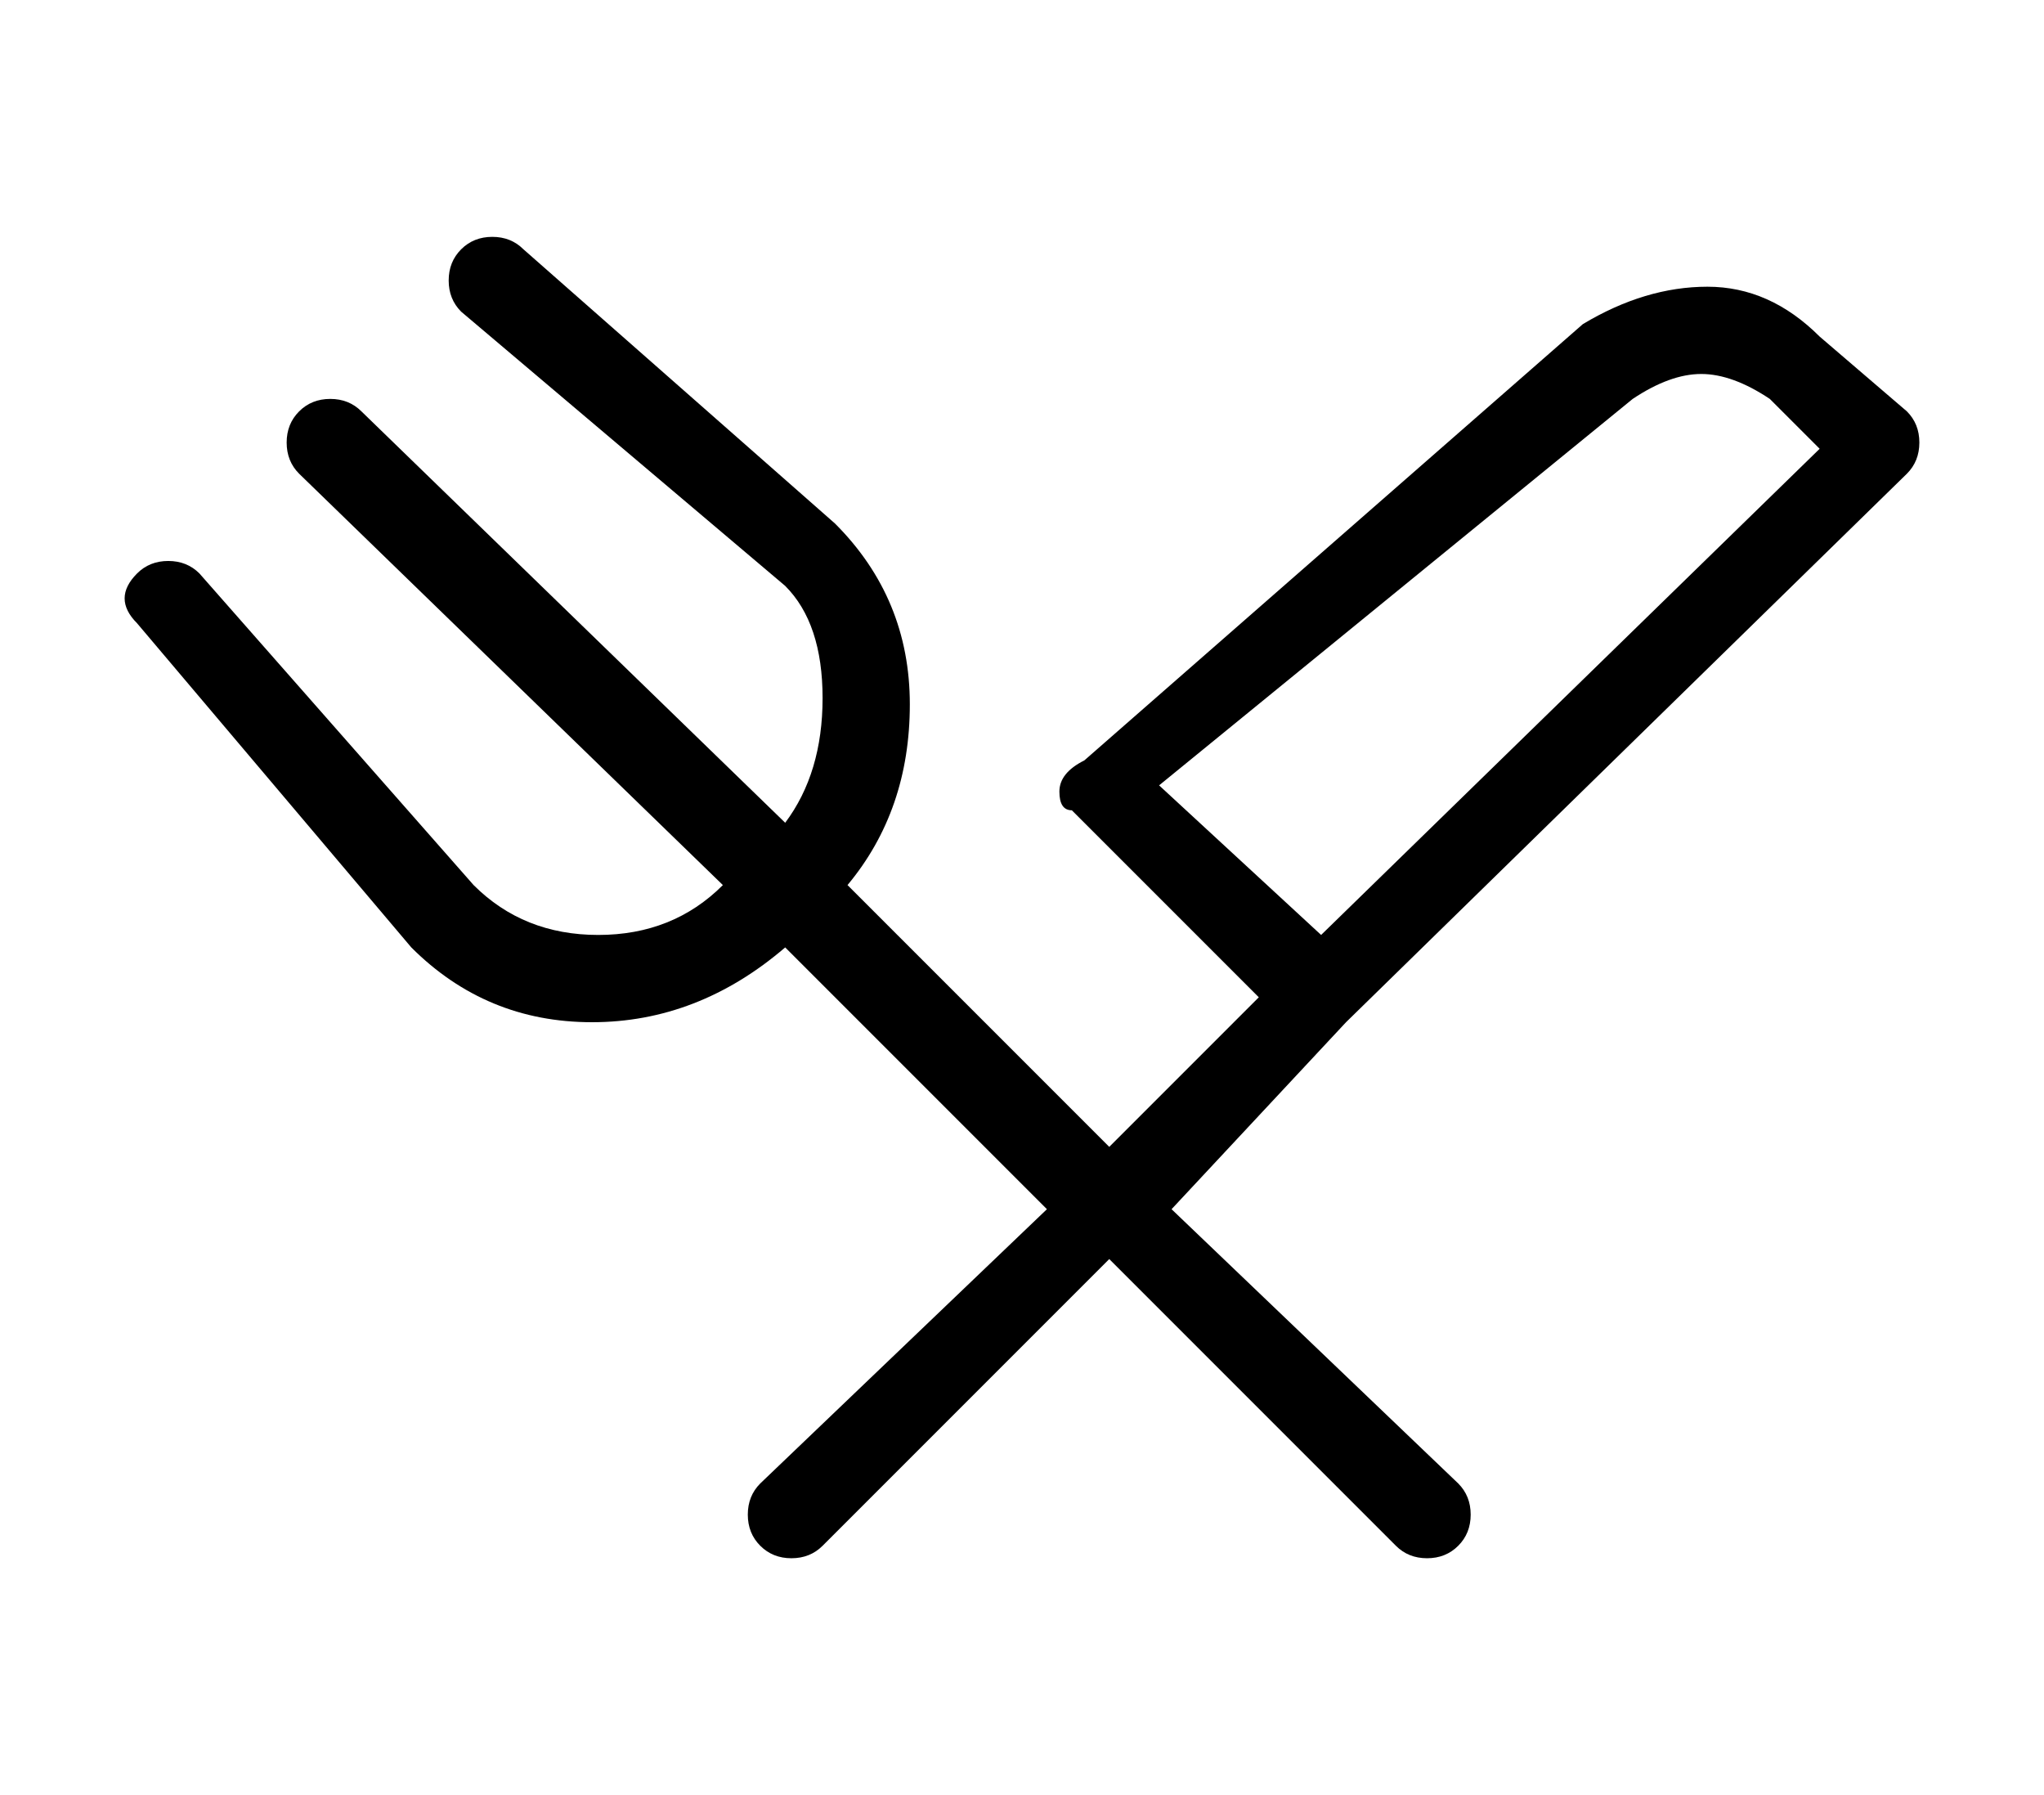
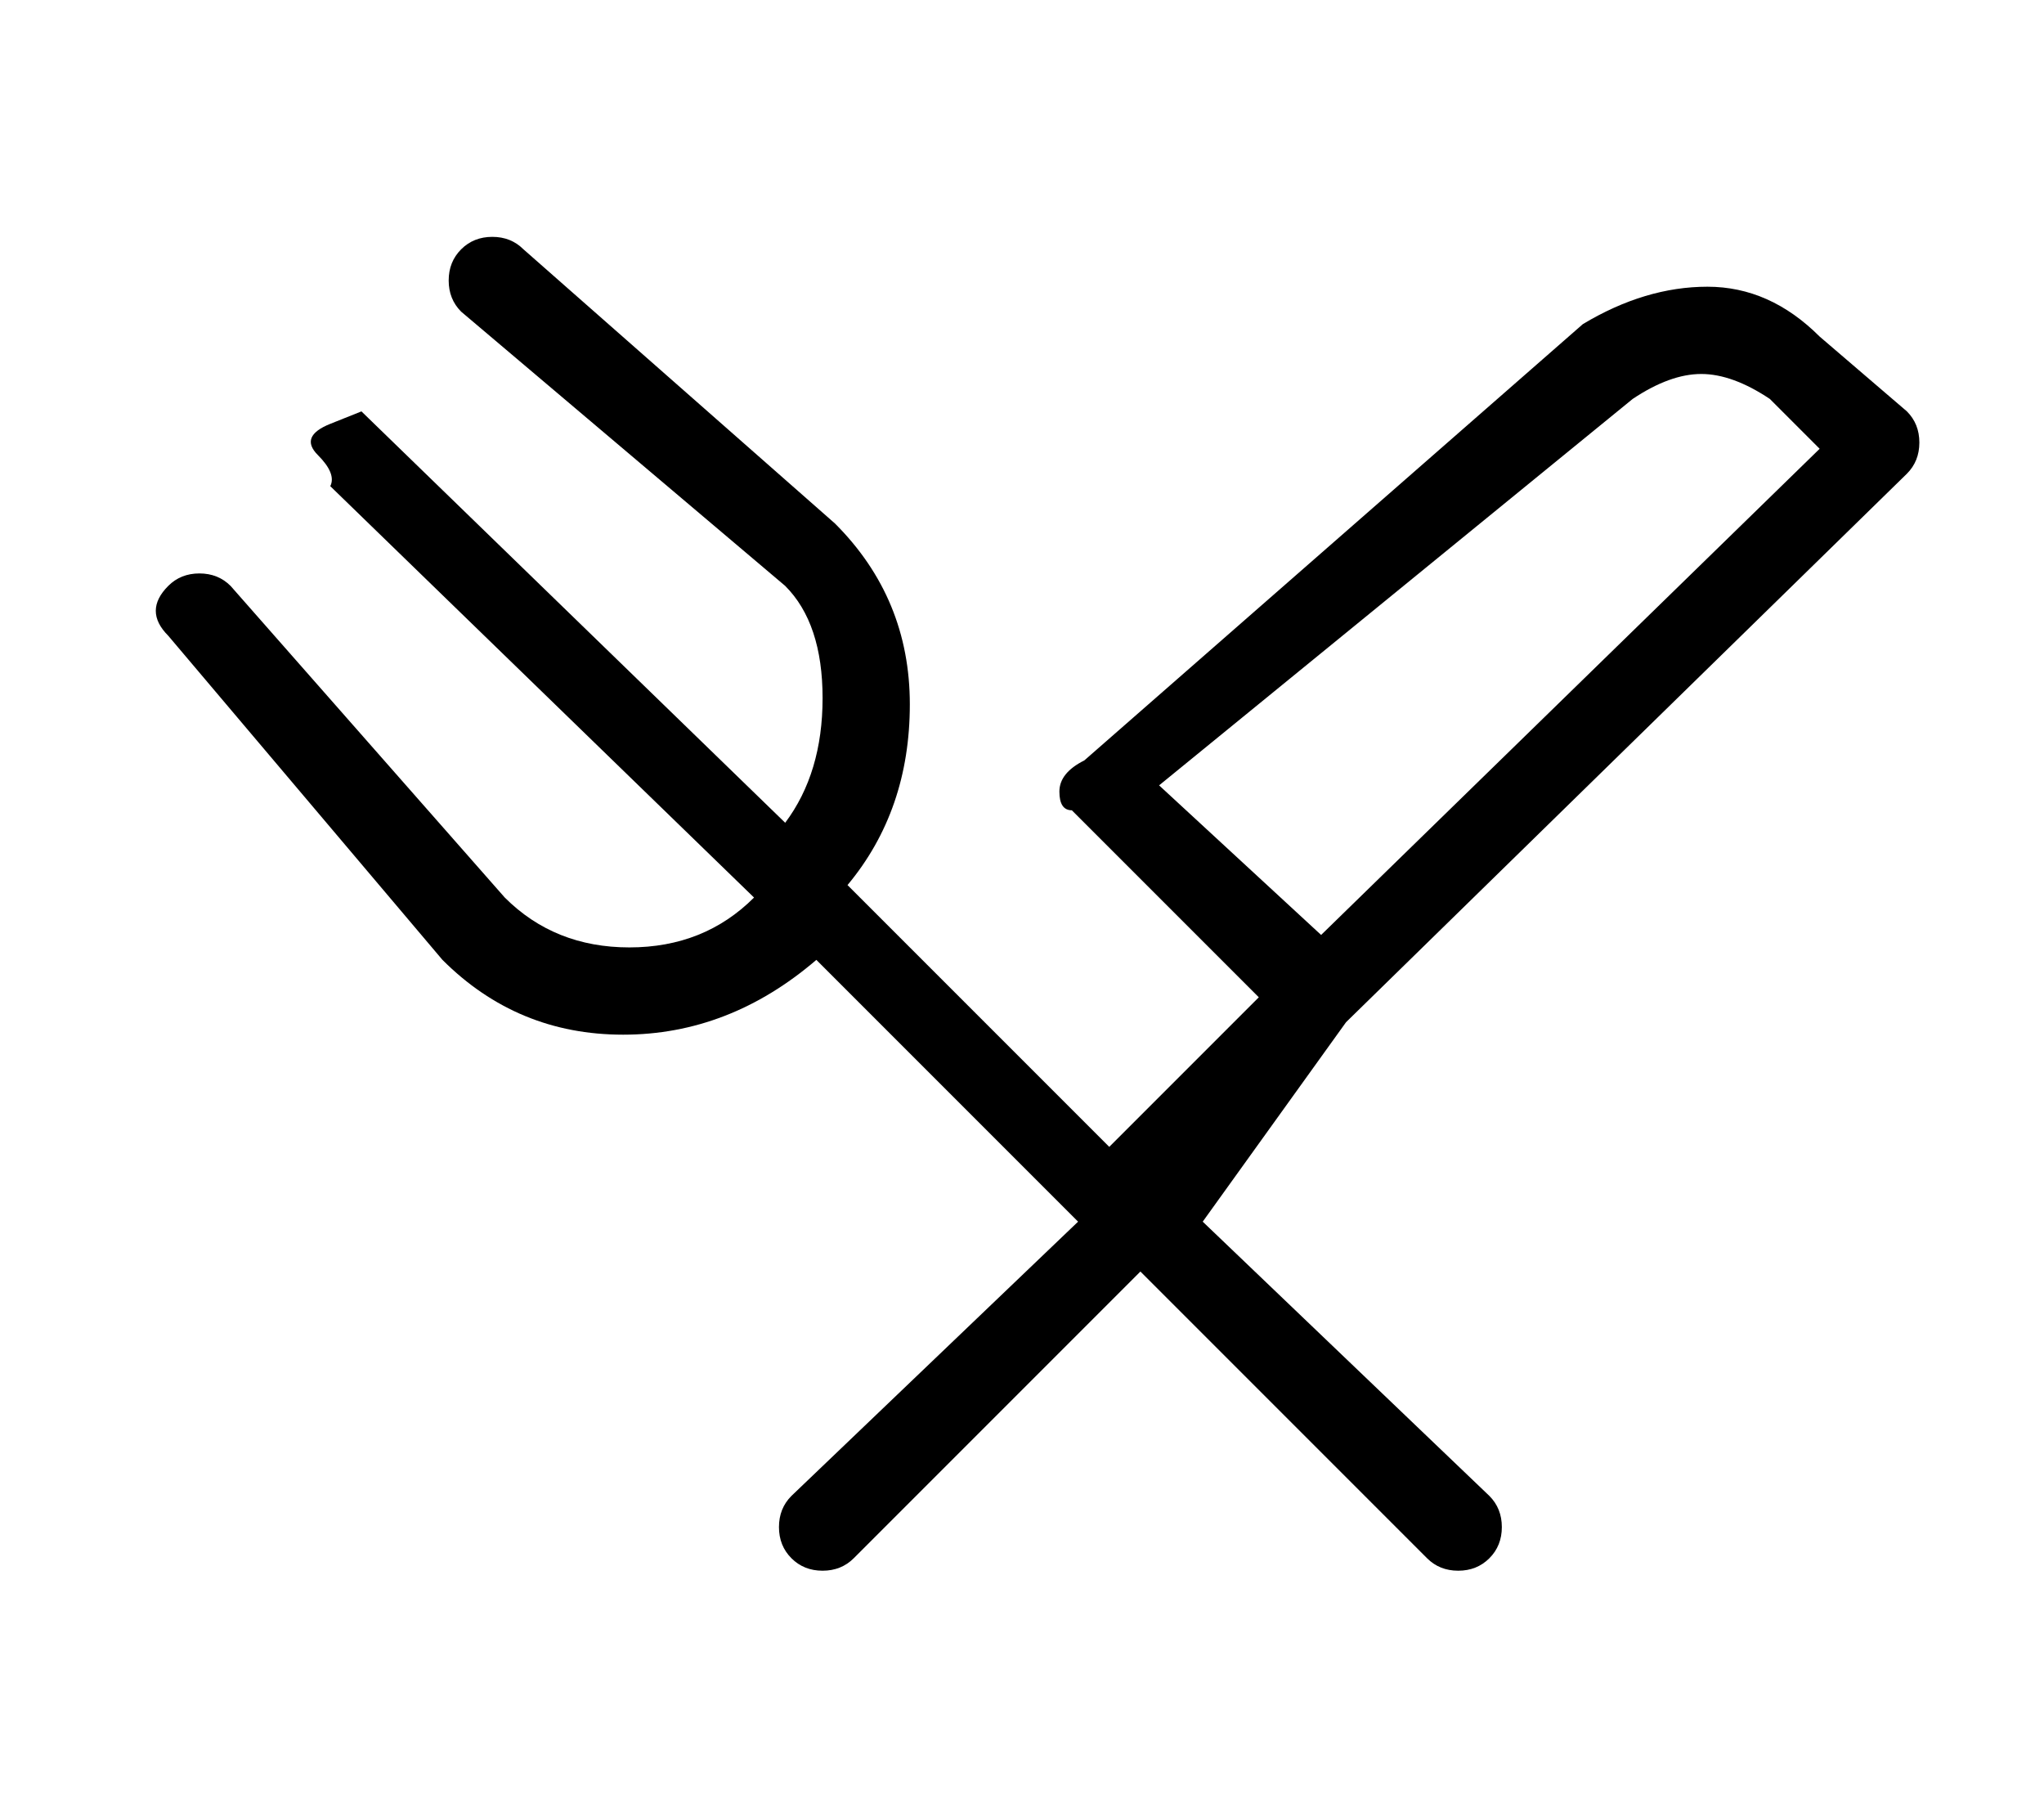
<svg xmlns="http://www.w3.org/2000/svg" version="1.1" viewBox="-10 0 164 144">
-   <path fill="currentColor" d="M98 82l45 -44q1 -1 1 -2.5t-1 -2.5l-7 -6q-4 -4 -9 -4t-10 3l-40 35q-2 1 -2 2.5t1 1.5l15 15l-12 12l-21 -21q5 -6 5 -14.5t-6 -14.5l-25 -22q-1 -1 -2.5 -1t-2.5 1t-1 2.5t1 2.5l26 22q3 3 3 9t-3 10l-34 -33q-1 -1 -2.5 -1t-2.5 1t-1 2.5t1 2.5l34 33q-4 4 -10 4 t-10 -4l-22 -25q-1 -1 -2.5 -1t-2.5 1t-1 2t1 2l22 26q6 6 14.5 6t15.5 -6l21 21l-23 22q-1 1 -1 2.5t1 2.5t2.5 1t2.5 -1l23 -23l23 23q1 1 2.5 1t2.5 -1t1 -2.5t-1 -2.5l-23 -22zM83 63l38 -31q3 -2 5.5 -2t5.5 2l4 4l-40 39z" />
+   <path fill="currentColor" d="M98 82l45 -44q1 -1 1 -2.5t-1 -2.5l-7 -6q-4 -4 -9 -4t-10 3l-40 35q-2 1 -2 2.5t1 1.5l15 15l-12 12l-21 -21q5 -6 5 -14.5t-6 -14.5l-25 -22q-1 -1 -2.5 -1t-2.5 1t-1 2.5t1 2.5l26 22q3 3 3 9t-3 10l-34 -33t-2.5 1t-1 2.5t1 2.5l34 33q-4 4 -10 4 t-10 -4l-22 -25q-1 -1 -2.5 -1t-2.5 1t-1 2t1 2l22 26q6 6 14.5 6t15.5 -6l21 21l-23 22q-1 1 -1 2.5t1 2.5t2.5 1t2.5 -1l23 -23l23 23q1 1 2.5 1t2.5 -1t1 -2.5t-1 -2.5l-23 -22zM83 63l38 -31q3 -2 5.5 -2t5.5 2l4 4l-40 39z" />
</svg>